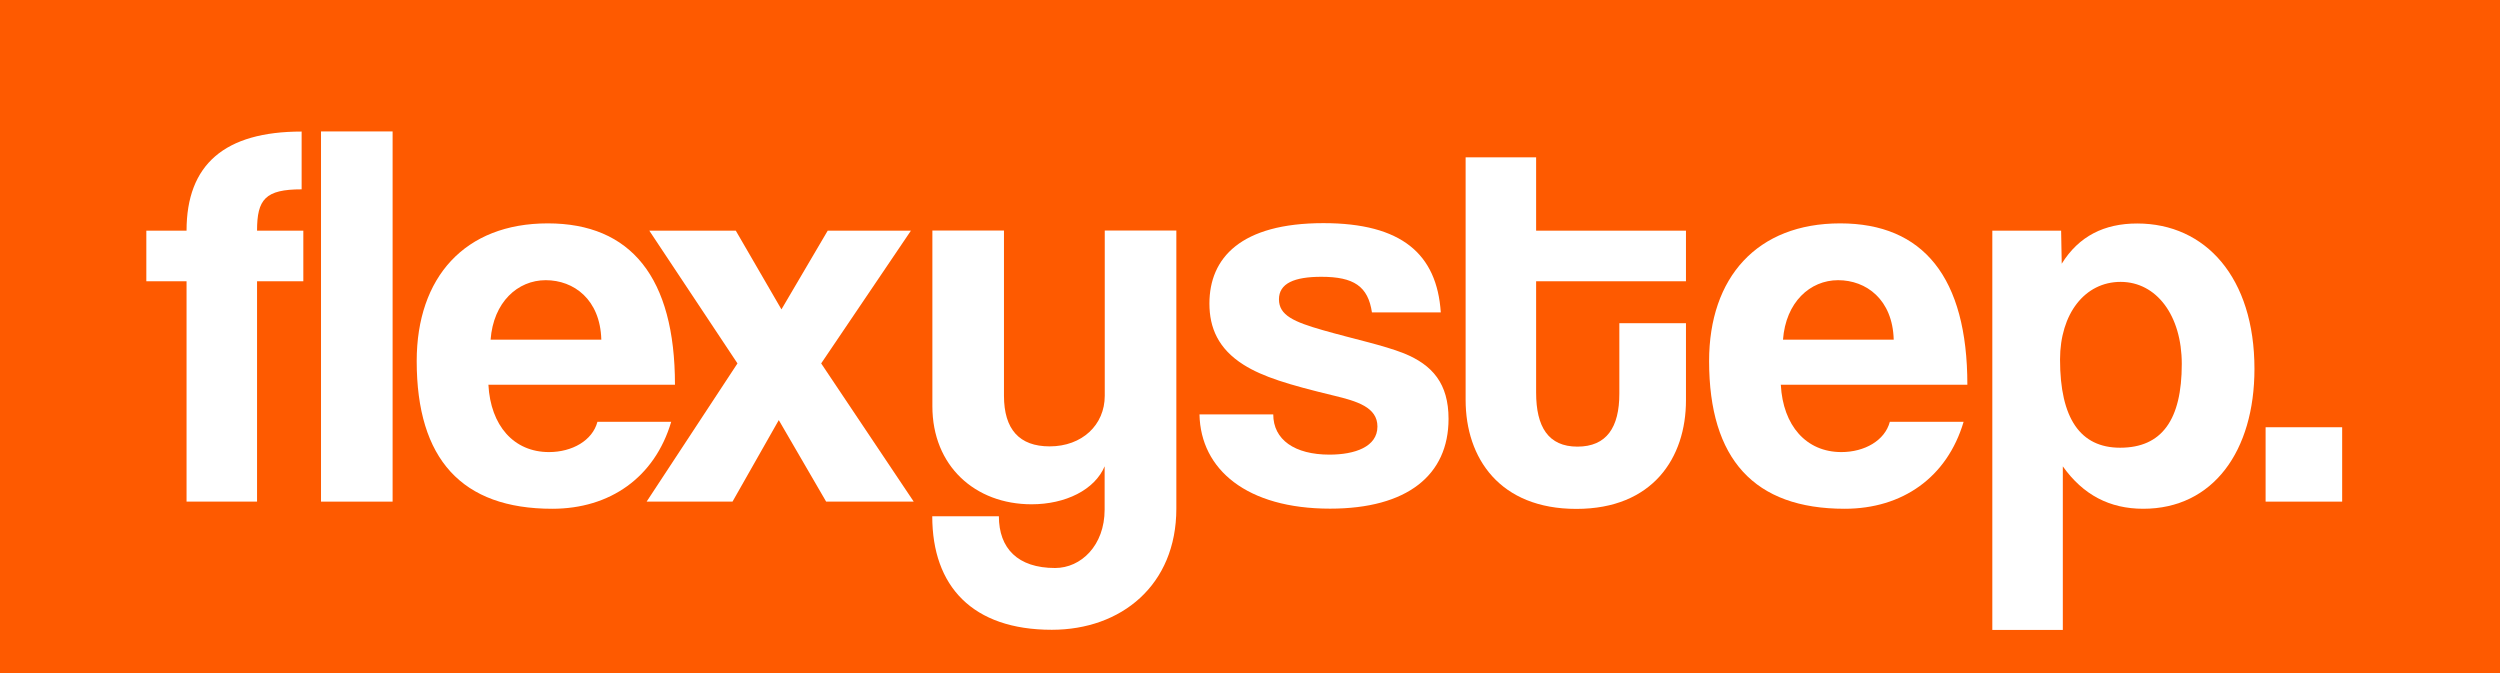
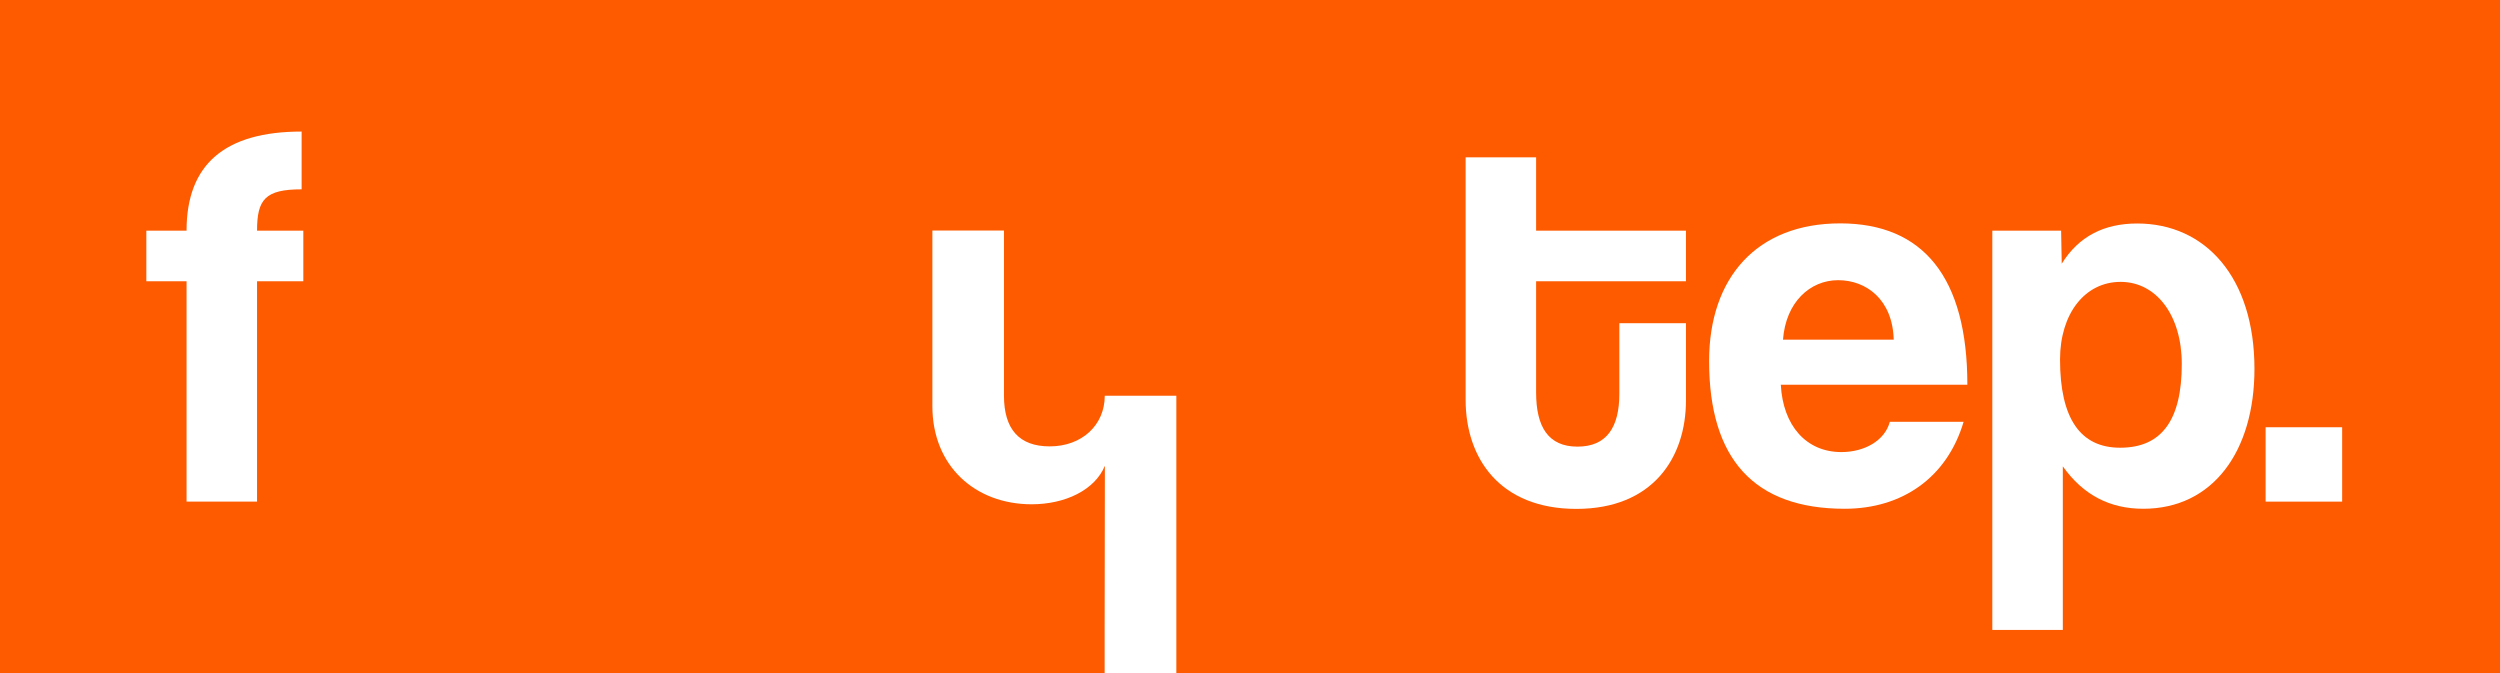
<svg xmlns="http://www.w3.org/2000/svg" viewBox="0 0 206.38 55.57" data-name="Layer 2" id="Layer_2">
  <defs>
    <style>
      .cls-1 {
        fill: #fff;
      }

      .cls-2 {
        fill: #fe5a00;
      }
    </style>
  </defs>
  <g data-name="Layer 1" id="Layer_1-2">
    <g>
      <rect height="55.57" width="206.38" class="cls-2" />
      <g>
        <path d="M15.4,41.41v-18.19h-3.32v-4.18h3.32c0-5.46,3.14-8.18,9.5-8.18v4.77c-3,0-3.68.82-3.68,3.41h3.82v4.18h-3.82v18.19h-5.82Z" class="cls-1" />
-         <path d="M26.5,41.41V10.85h5.91v30.56h-5.91Z" class="cls-1" />
-         <path d="M40.32,31.77c.18,3.36,2.09,5.55,5,5.55,1.91,0,3.59-.95,4-2.5h6.09c-1.36,4.59-5.05,7.18-9.82,7.18-7.46,0-11.19-4.09-11.19-12.19,0-6.91,3.96-11.37,10.82-11.37s10.5,4.46,10.5,13.32h-15.41ZM49.64,28.04c-.09-3.32-2.27-4.91-4.59-4.91s-4.32,1.82-4.55,4.91h9.14Z" class="cls-1" />
-         <path d="M68.2,41.41l-3.91-6.73-3.82,6.73h-7.09l7.5-11.41-7.28-10.96h7.14l3.77,6.5,3.82-6.5h6.87l-7.41,10.96,7.64,11.41h-7.23Z" class="cls-1" />
-         <path d="M91.21,38.45c-.82,2-3.27,3.18-6.05,3.18-4.68,0-8.19-3.18-8.19-8.09v-14.51h5.91v13.64c0,2.77,1.27,4.18,3.77,4.18,2.68,0,4.55-1.77,4.55-4.18v-13.64h5.91v22.96c0,6.32-4.55,10-10.28,10-6.55,0-9.87-3.59-9.87-9.37h5.5c0,2.64,1.55,4.27,4.64,4.27,2.14,0,4.09-1.86,4.09-4.82v-3.64Z" class="cls-1" />
-         <path d="M113.26,25.81c-.32-2.18-1.5-2.96-4.18-2.96-2.23,0-3.5.54-3.5,1.86s1.23,1.86,3.64,2.55c2.55.73,4.96,1.23,6.68,1.91,2.36.96,3.68,2.5,3.68,5.41,0,4.64-3.41,7.41-9.78,7.41-6.87,0-10.69-3.23-10.78-7.78h6.09c0,2.09,1.77,3.32,4.64,3.32,2.09,0,3.96-.64,3.96-2.32,0-1.59-1.68-2.09-3.59-2.55-3.77-.91-5.87-1.55-7.46-2.55-2.09-1.32-2.82-3.05-2.82-5.05,0-3.77,2.59-6.64,9.41-6.64,6.46,0,9.37,2.55,9.69,7.37h-5.68Z" class="cls-1" />
+         <path d="M91.21,38.45c-.82,2-3.27,3.18-6.05,3.18-4.68,0-8.19-3.18-8.19-8.09v-14.51h5.91v13.64c0,2.77,1.27,4.18,3.77,4.18,2.68,0,4.55-1.77,4.55-4.18h5.91v22.96c0,6.32-4.55,10-10.28,10-6.55,0-9.87-3.59-9.87-9.37h5.5c0,2.64,1.55,4.27,4.64,4.27,2.14,0,4.09-1.86,4.09-4.82v-3.64Z" class="cls-1" />
        <path d="M133.68,26.68h5.5v6.37c0,4.73-2.73,8.96-9.05,8.96s-9.14-4.18-9.14-9V12.99h5.82v6.05h12.37v4.18h-12.37v9.19c0,2.82,1,4.46,3.41,4.46s3.46-1.59,3.46-4.37v-5.82Z" class="cls-1" />
        <path d="M147.01,31.77c.18,3.36,2.09,5.55,5,5.55,1.91,0,3.59-.95,4-2.5h6.09c-1.36,4.59-5.05,7.18-9.82,7.18-7.46,0-11.19-4.09-11.19-12.19,0-6.91,3.96-11.37,10.82-11.37s10.5,4.46,10.5,13.32h-15.42ZM156.33,28.04c-.09-3.32-2.27-4.91-4.59-4.91s-4.32,1.82-4.55,4.91h9.14Z" class="cls-1" />
        <path d="M164.47,52V19.04h5.68l.05,2.73c1.41-2.27,3.5-3.32,6.23-3.32,5.64,0,9.68,4.46,9.68,12,0,6.78-3.41,11.55-9.18,11.55-2.77,0-4.96-1.14-6.64-3.5v13.5h-5.82ZM180.11,30.04c0-4-2.09-6.77-5.05-6.77s-5,2.64-5,6.41c0,4.87,1.68,7.28,4.96,7.28,3.46,0,5.09-2.32,5.09-6.91Z" class="cls-1" />
        <path d="M187.03,41.41v-6.14h6.32v6.14h-6.32Z" class="cls-1" />
      </g>
    </g>
  </g>
</svg>